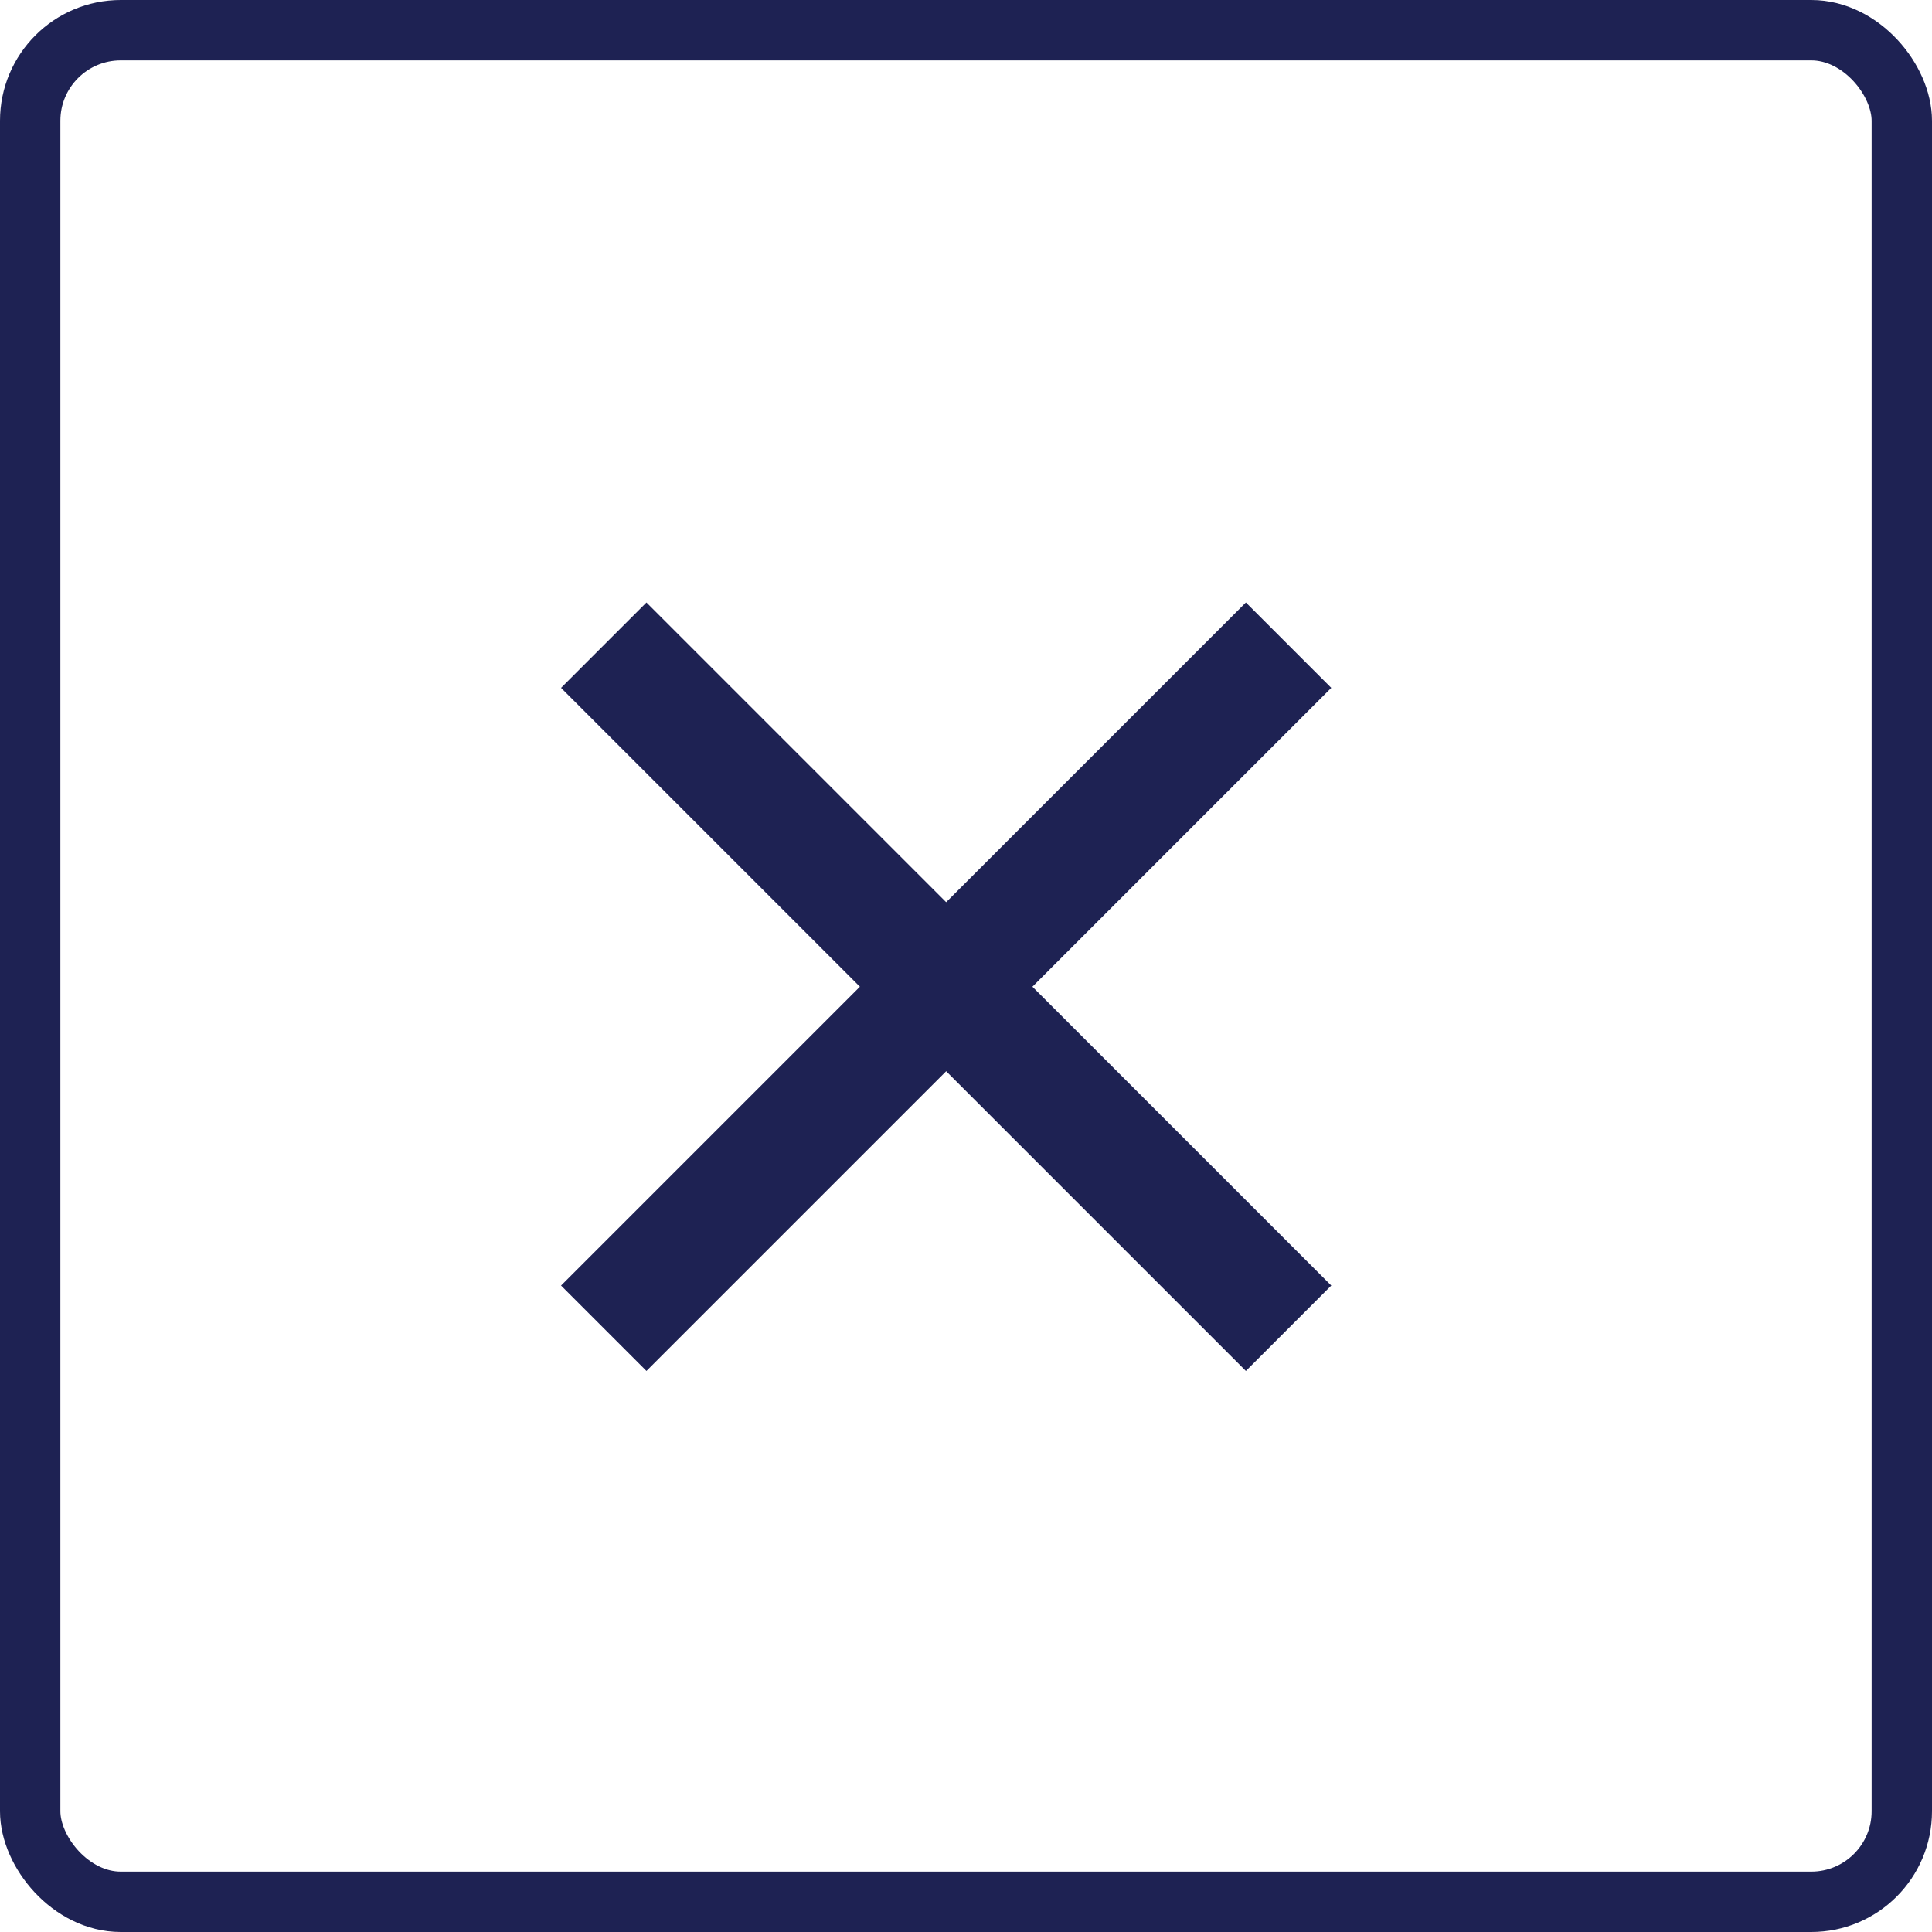
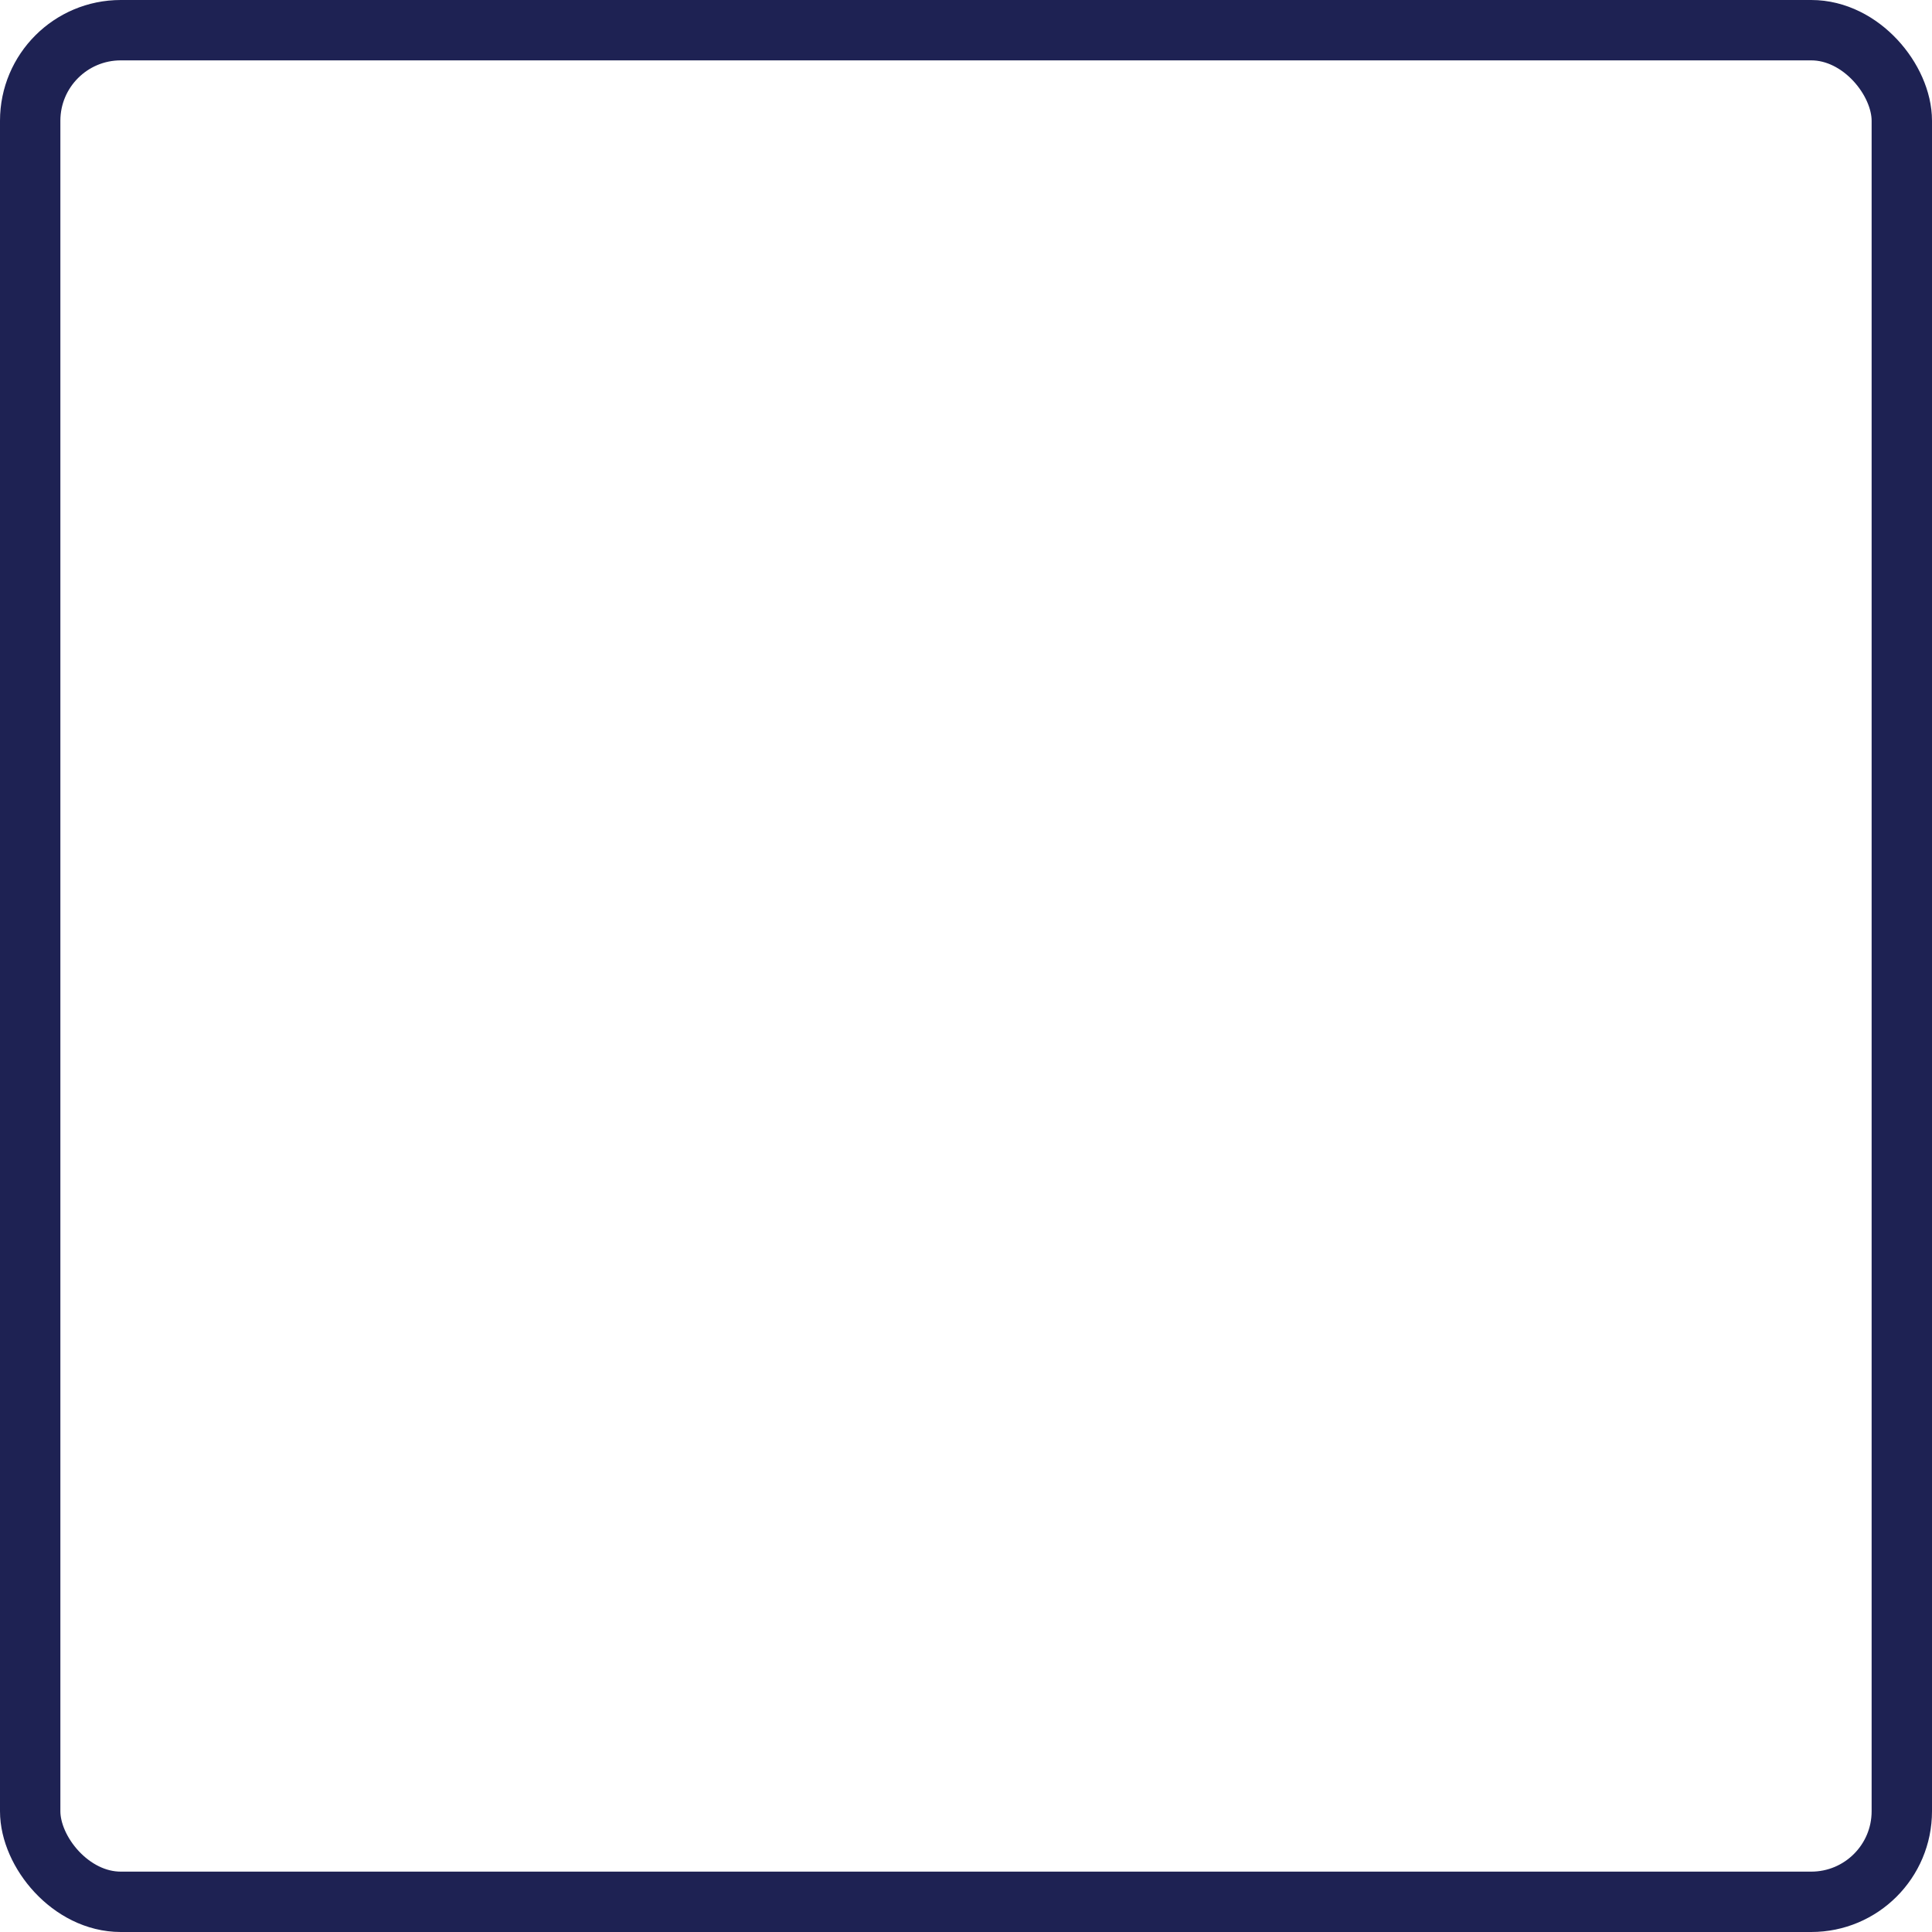
<svg xmlns="http://www.w3.org/2000/svg" width="32" height="32" viewBox="0 0 32 32" fill="none">
  <rect x="31.5" y="31.5" width="31" height="31" rx="1.5" transform="rotate(180 31.5 31.5)" stroke="#1E2253" />
-   <path d="M21.343 10.686L15.686 16.343L21.343 22" stroke="#1E2253" stroke-width="2" />
-   <path d="M10 22L15.657 16.343L10 10.686" stroke="#1E2253" stroke-width="2" />
</svg>